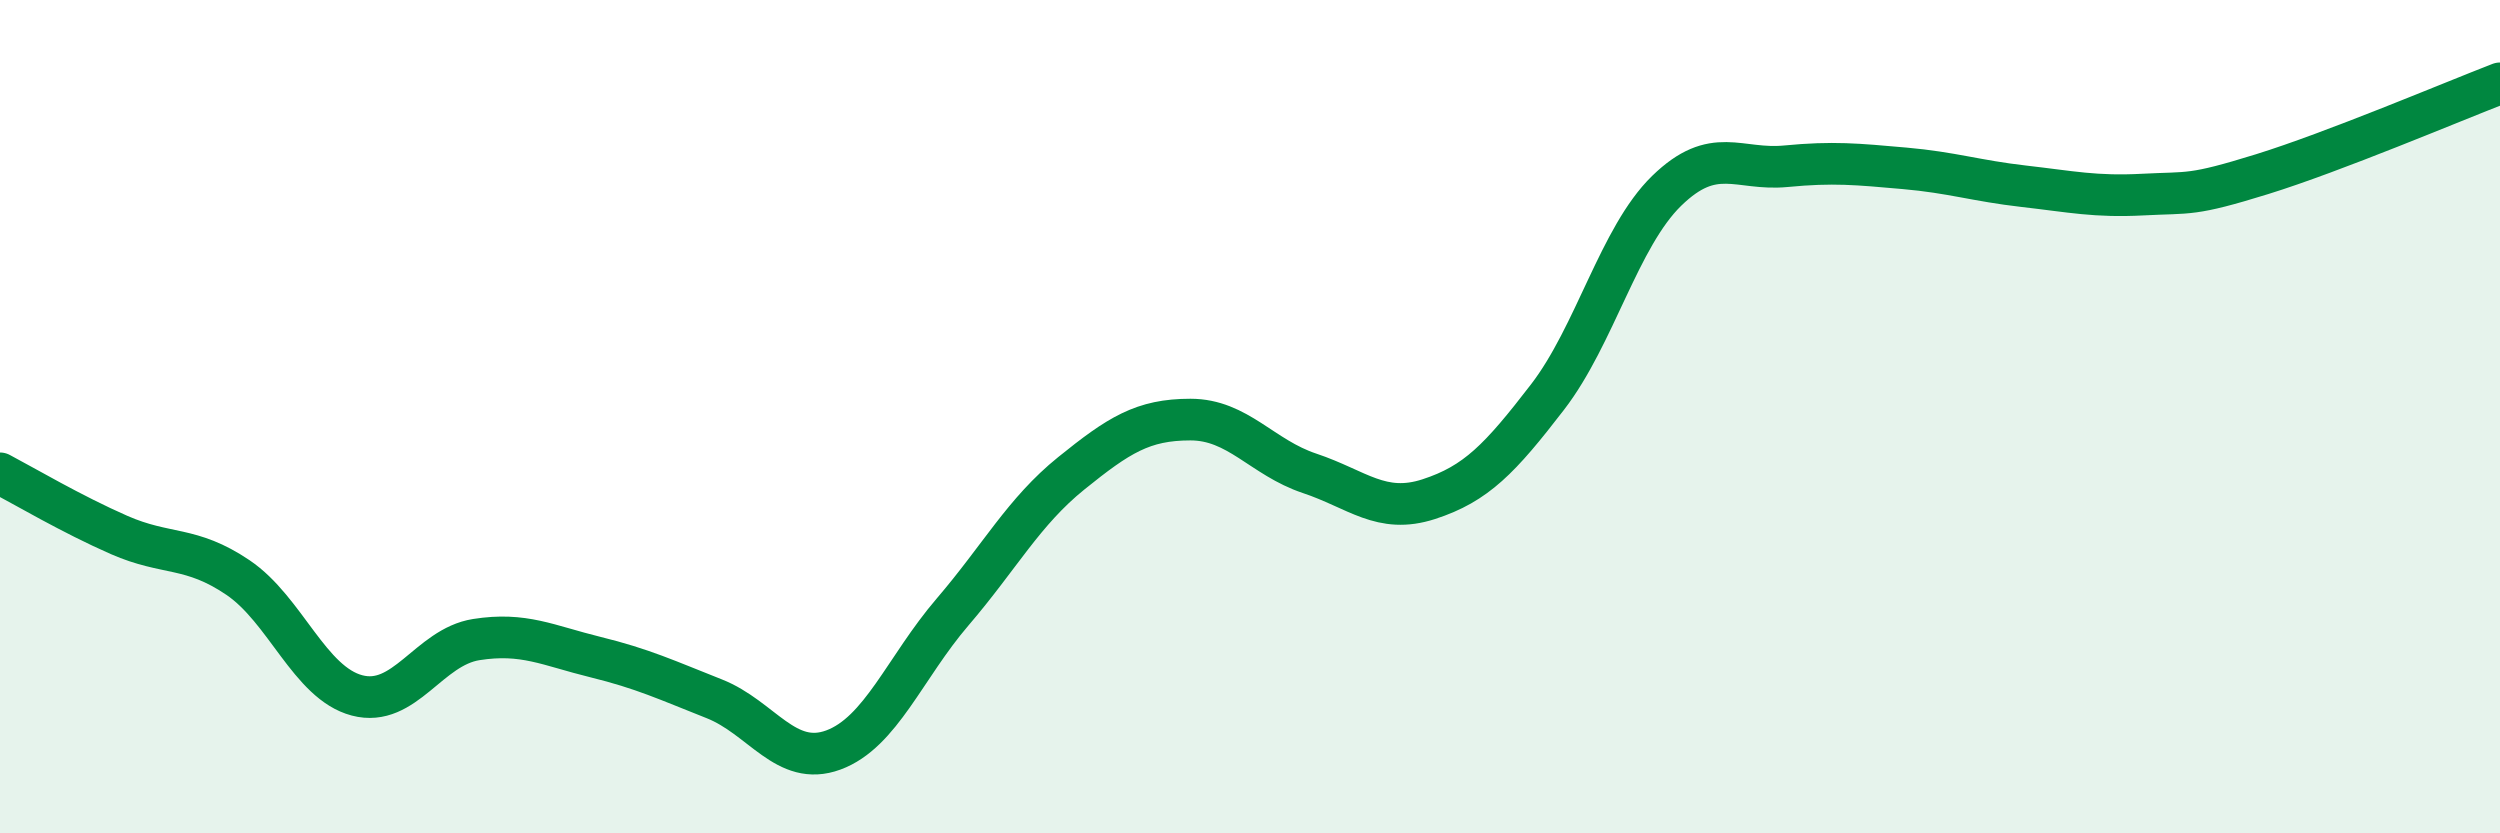
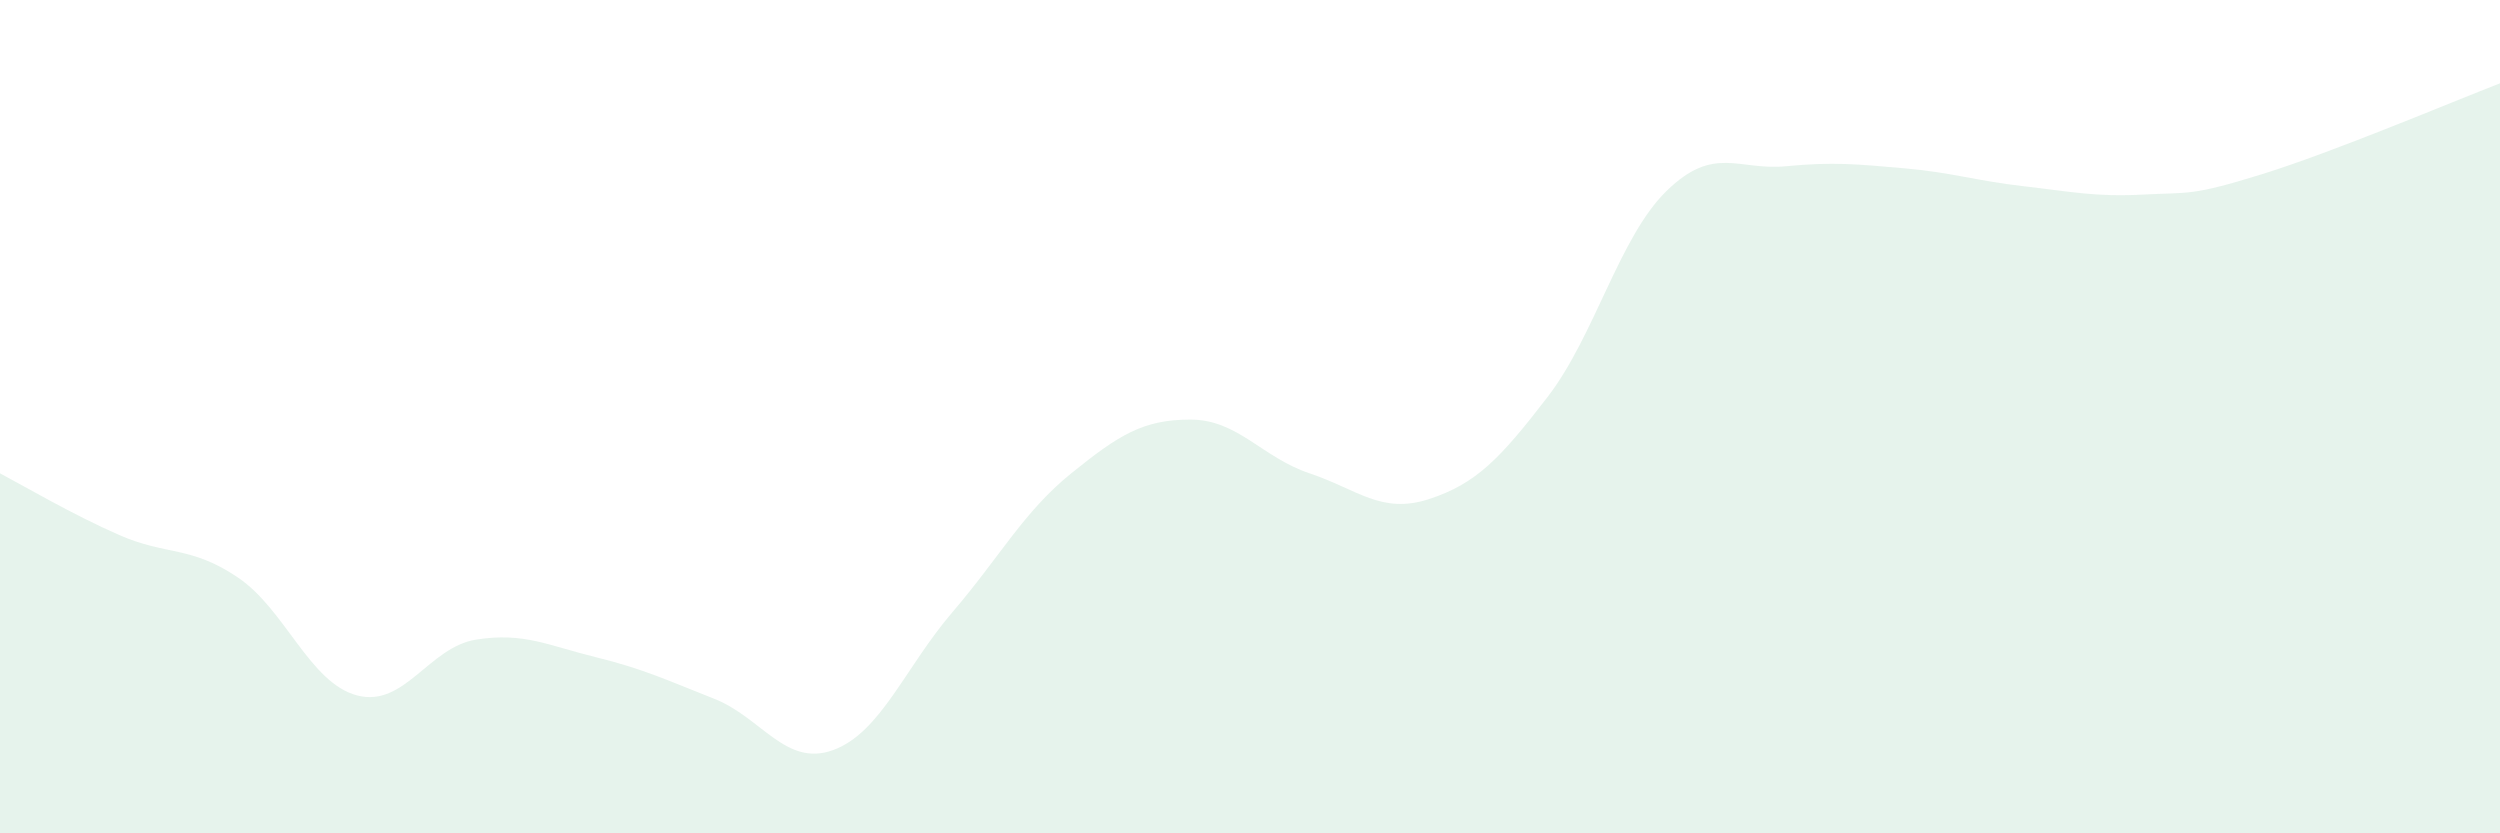
<svg xmlns="http://www.w3.org/2000/svg" width="60" height="20" viewBox="0 0 60 20">
  <path d="M 0,11.36 C 0.57,11.66 1.72,12.34 2.86,12.84 C 4,13.34 4.57,13.09 5.71,13.86 C 6.85,14.63 7.43,16.39 8.57,16.69 C 9.71,16.99 10.29,15.53 11.43,15.35 C 12.57,15.17 13.15,15.49 14.29,15.77 C 15.43,16.05 16,16.32 17.14,16.77 C 18.28,17.22 18.86,18.42 20,18 C 21.14,17.58 21.72,16.02 22.86,14.69 C 24,13.36 24.57,12.28 25.71,11.36 C 26.85,10.44 27.43,10.07 28.57,10.07 C 29.71,10.07 30.29,10.98 31.43,11.36 C 32.57,11.74 33.15,12.35 34.29,11.98 C 35.43,11.61 36,11.01 37.14,9.53 C 38.28,8.05 38.86,5.69 40,4.58 C 41.14,3.47 41.72,4.1 42.86,3.99 C 44,3.88 44.57,3.94 45.71,4.04 C 46.85,4.14 47.43,4.34 48.57,4.47 C 49.71,4.6 50.29,4.73 51.43,4.67 C 52.57,4.61 52.58,4.71 54.29,4.18 C 56,3.65 58.86,2.44 60,2L60 20L0 20Z" fill="#008740" opacity="0.1" stroke-linecap="round" stroke-linejoin="round" />
-   <path d="M 0,11.36 C 0.57,11.66 1.72,12.34 2.86,12.84 C 4,13.34 4.57,13.09 5.71,13.86 C 6.85,14.63 7.43,16.39 8.57,16.69 C 9.71,16.99 10.29,15.53 11.43,15.35 C 12.57,15.17 13.15,15.49 14.29,15.77 C 15.43,16.05 16,16.32 17.14,16.77 C 18.28,17.22 18.86,18.42 20,18 C 21.14,17.58 21.72,16.02 22.86,14.69 C 24,13.36 24.57,12.28 25.71,11.36 C 26.85,10.44 27.43,10.07 28.57,10.07 C 29.71,10.07 30.29,10.98 31.43,11.36 C 32.57,11.74 33.15,12.35 34.29,11.98 C 35.43,11.61 36,11.01 37.14,9.53 C 38.28,8.05 38.86,5.69 40,4.58 C 41.14,3.47 41.72,4.1 42.86,3.99 C 44,3.88 44.57,3.94 45.71,4.04 C 46.85,4.14 47.43,4.34 48.57,4.47 C 49.71,4.6 50.29,4.73 51.43,4.67 C 52.57,4.61 52.58,4.71 54.29,4.18 C 56,3.65 58.86,2.44 60,2" stroke="#008740" stroke-width="1" fill="none" stroke-linecap="round" stroke-linejoin="round" />
</svg>